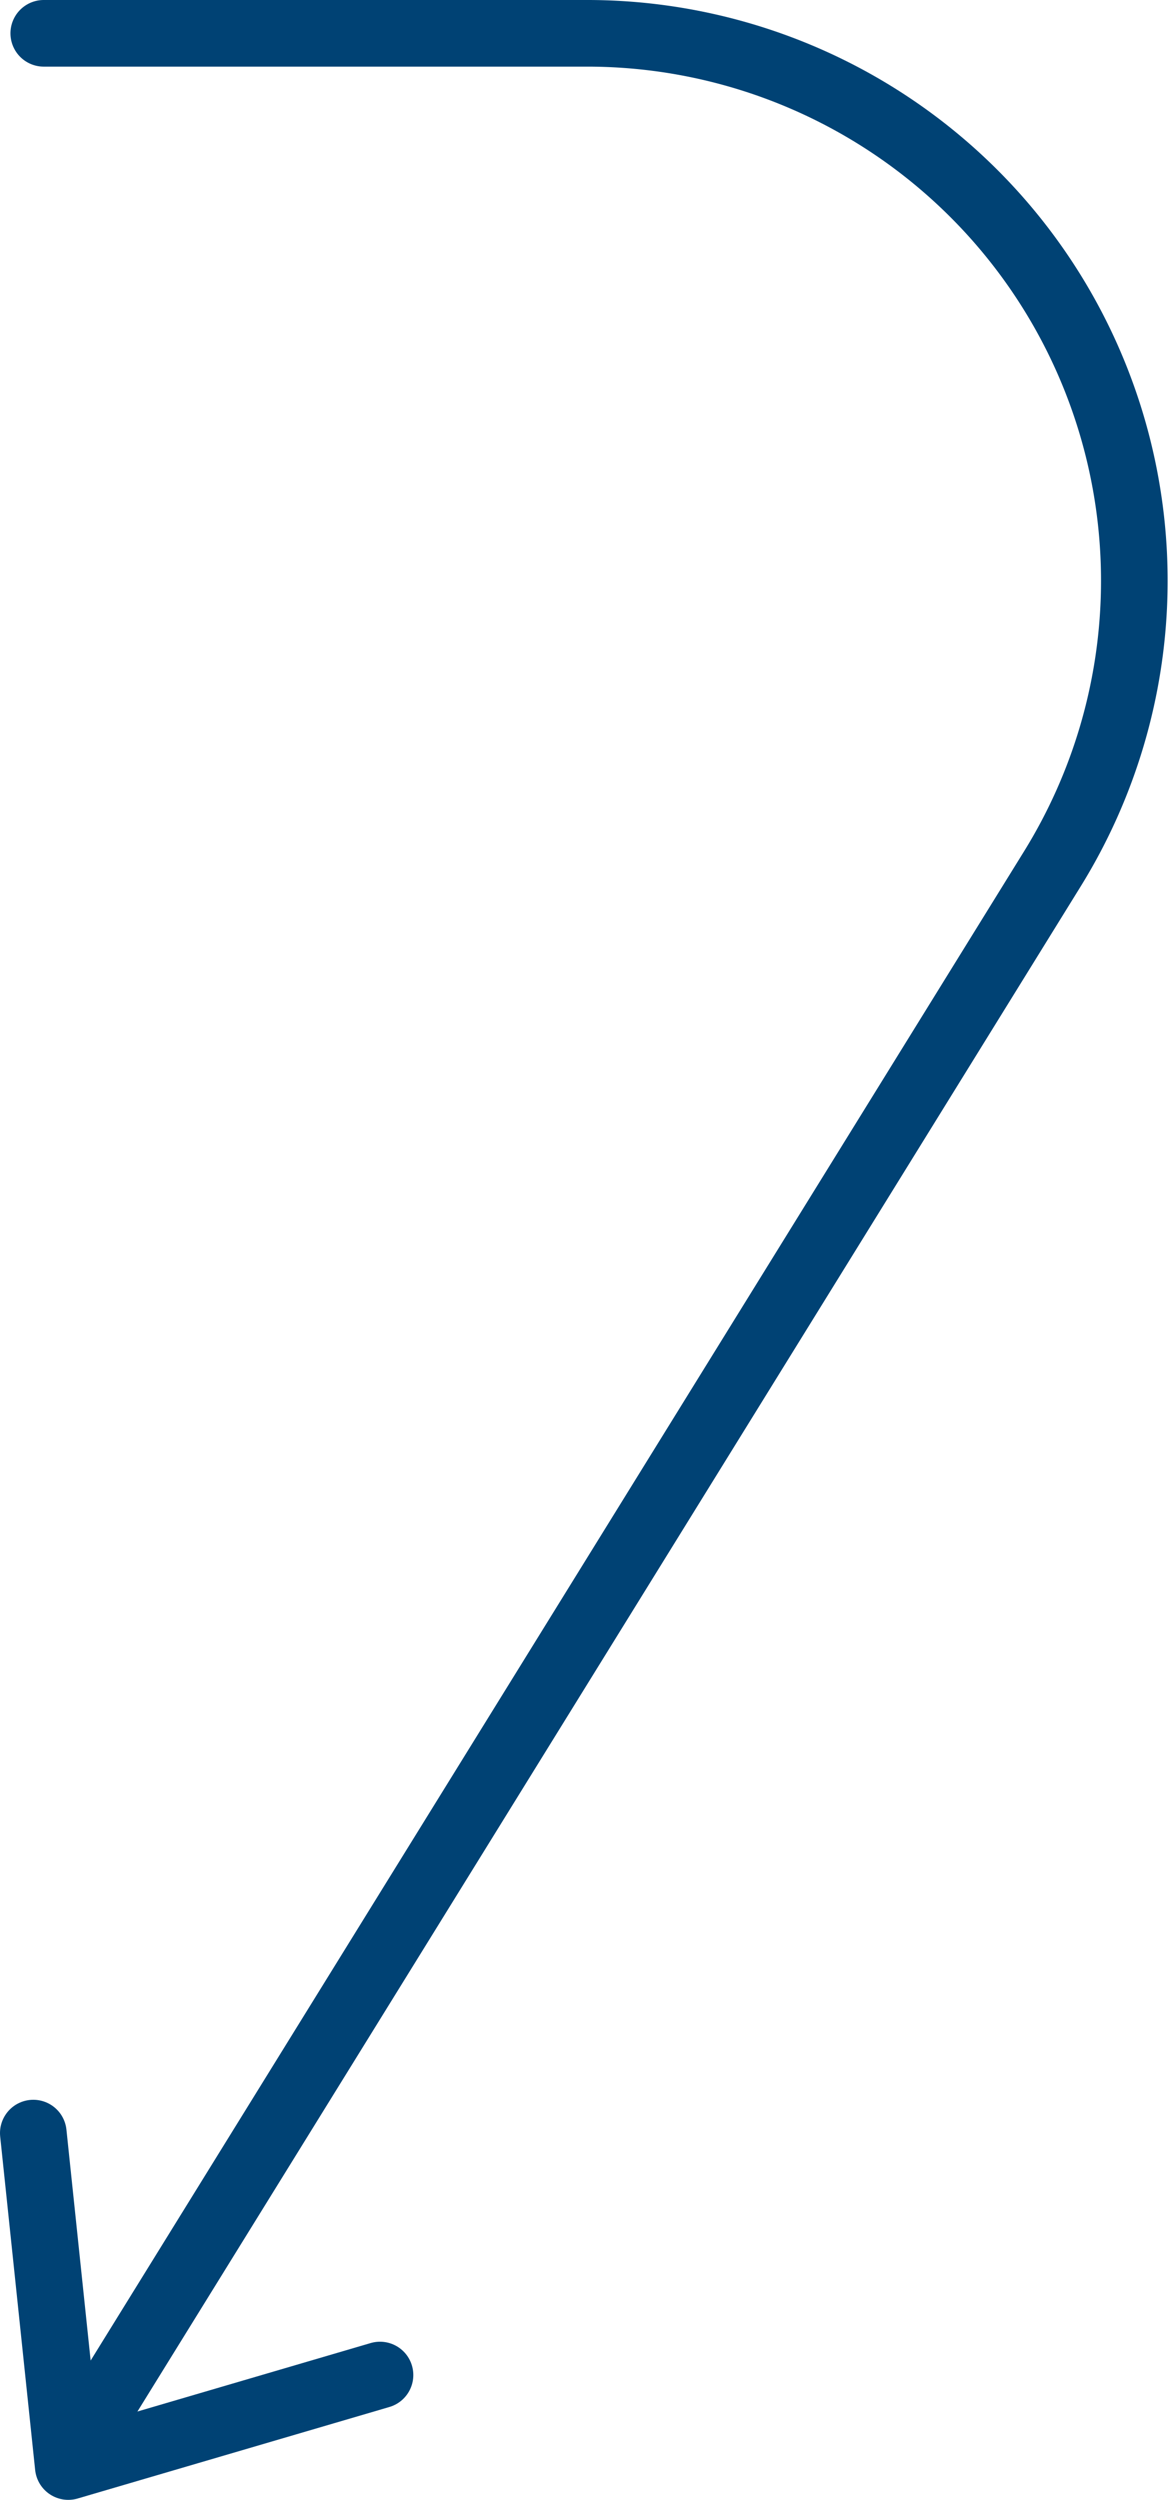
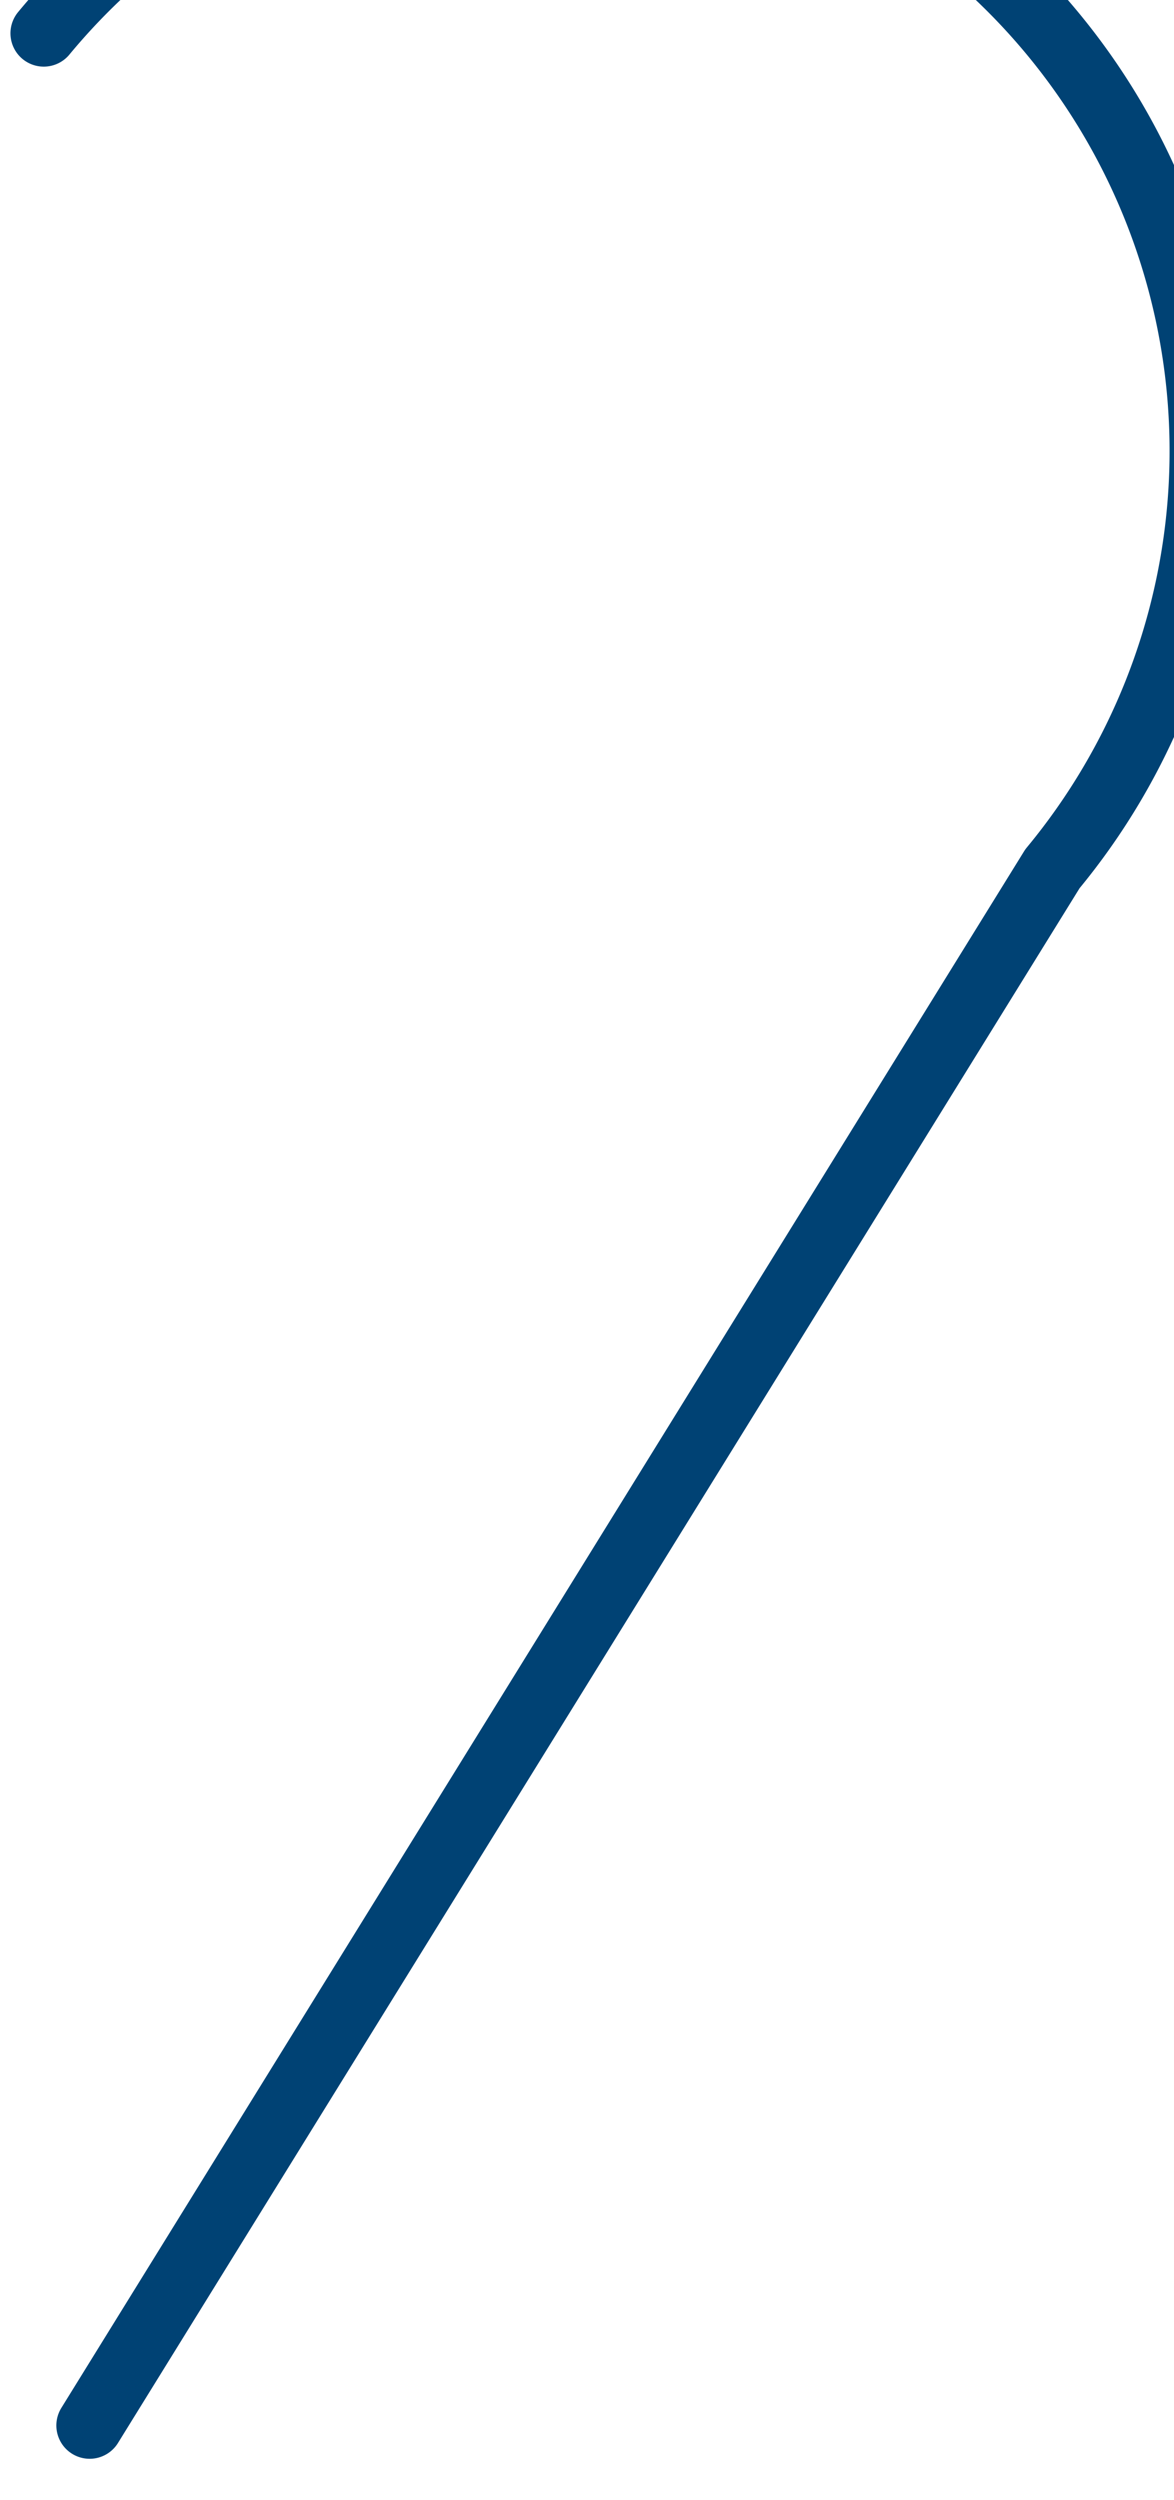
<svg xmlns="http://www.w3.org/2000/svg" width="35.25" height="75.036" viewBox="0 0 35.25 75.036">
  <g id="Group_110" data-name="Group 110" transform="translate(-15.762 -137.252)">
-     <path id="Path_71" data-name="Path 71" d="M16.762,170.005l1.05,10.009,9.36-2.747" transform="translate(0 31.274)" fill="none" stroke="#004274" stroke-linecap="round" stroke-linejoin="round" stroke-width="2" />
-     <path id="Path_72" data-name="Path 72" d="M17.434,137.252H33.747A16.431,16.431,0,0,1,47.72,162.329L18.812,209.055" transform="translate(-0.358 1)" fill="none" stroke="#004274" stroke-linecap="round" stroke-linejoin="round" stroke-width="2" />
+     <path id="Path_72" data-name="Path 72" d="M17.434,137.252A16.431,16.431,0,0,1,47.72,162.329L18.812,209.055" transform="translate(-0.358 1)" fill="none" stroke="#004274" stroke-linecap="round" stroke-linejoin="round" stroke-width="2" />
  </g>
</svg>